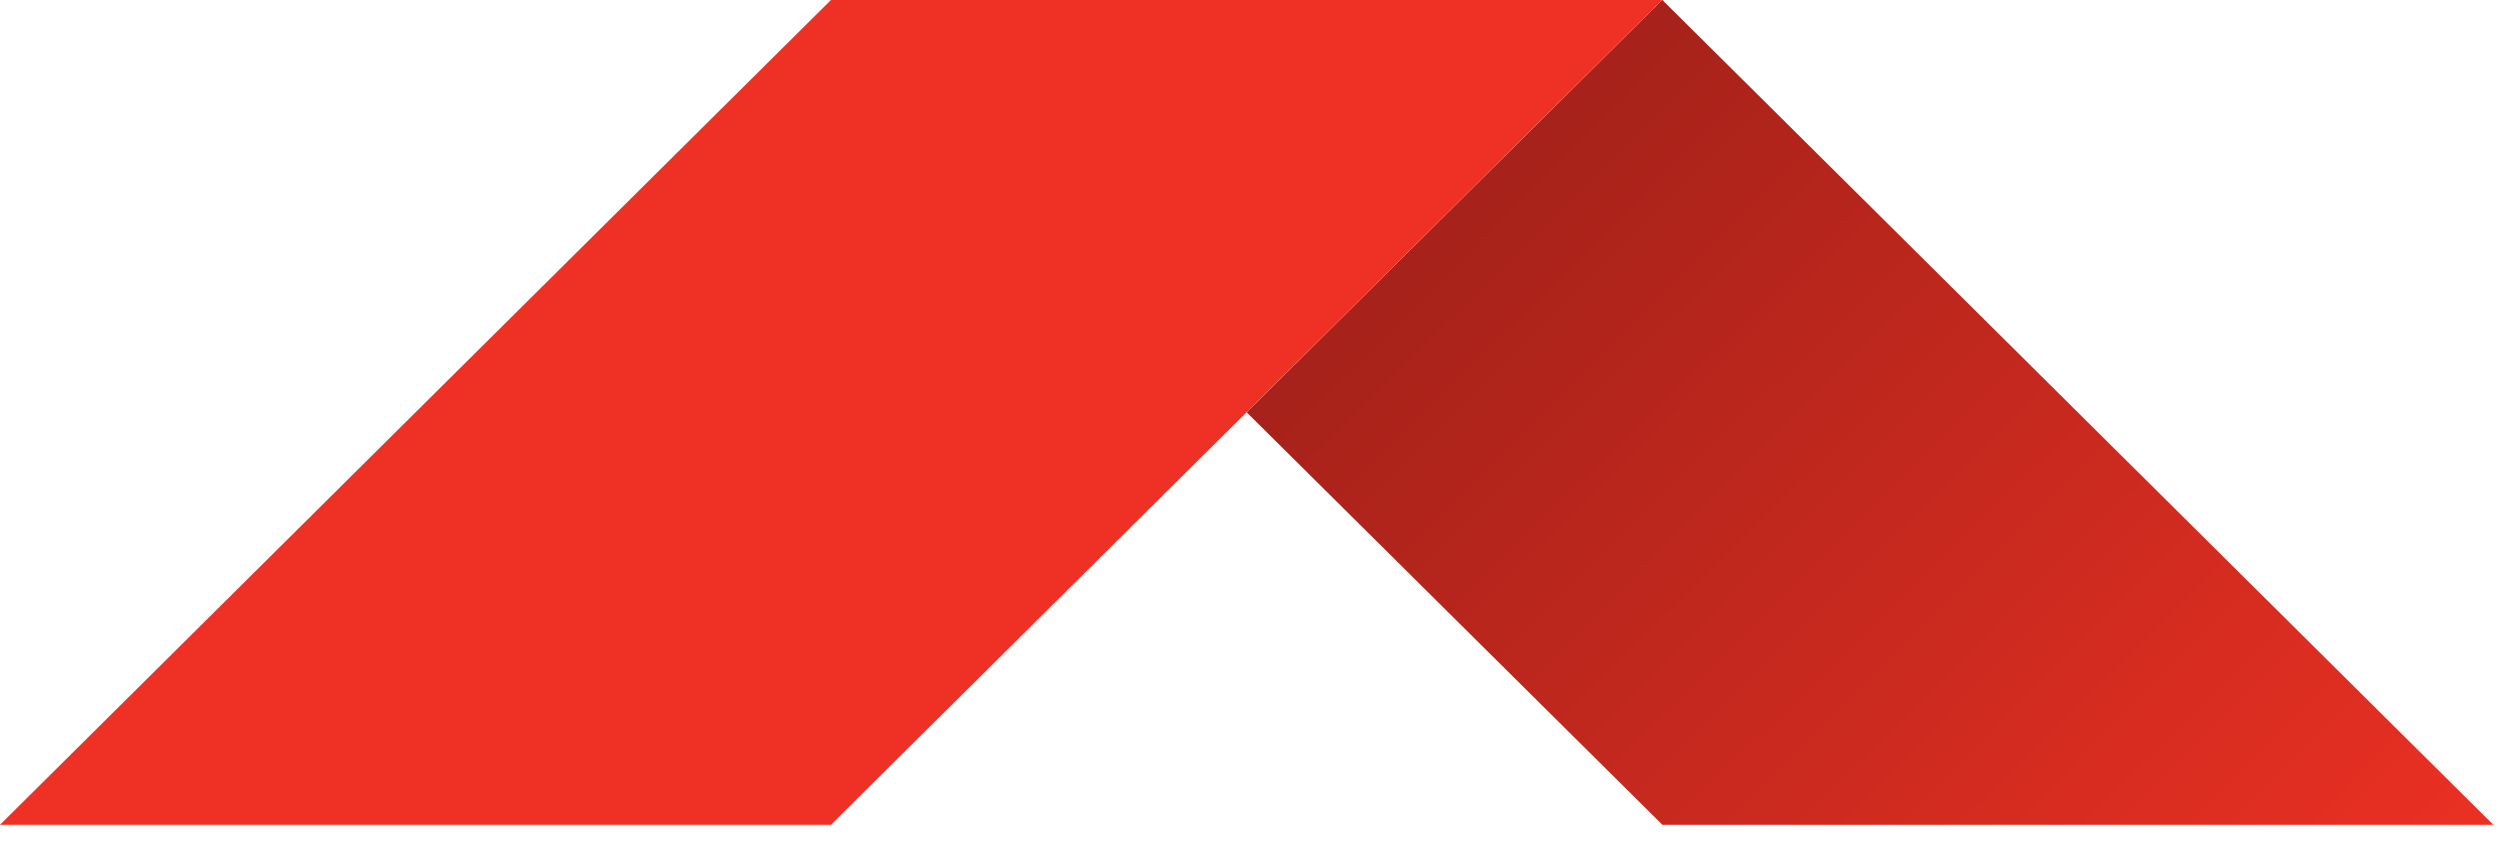
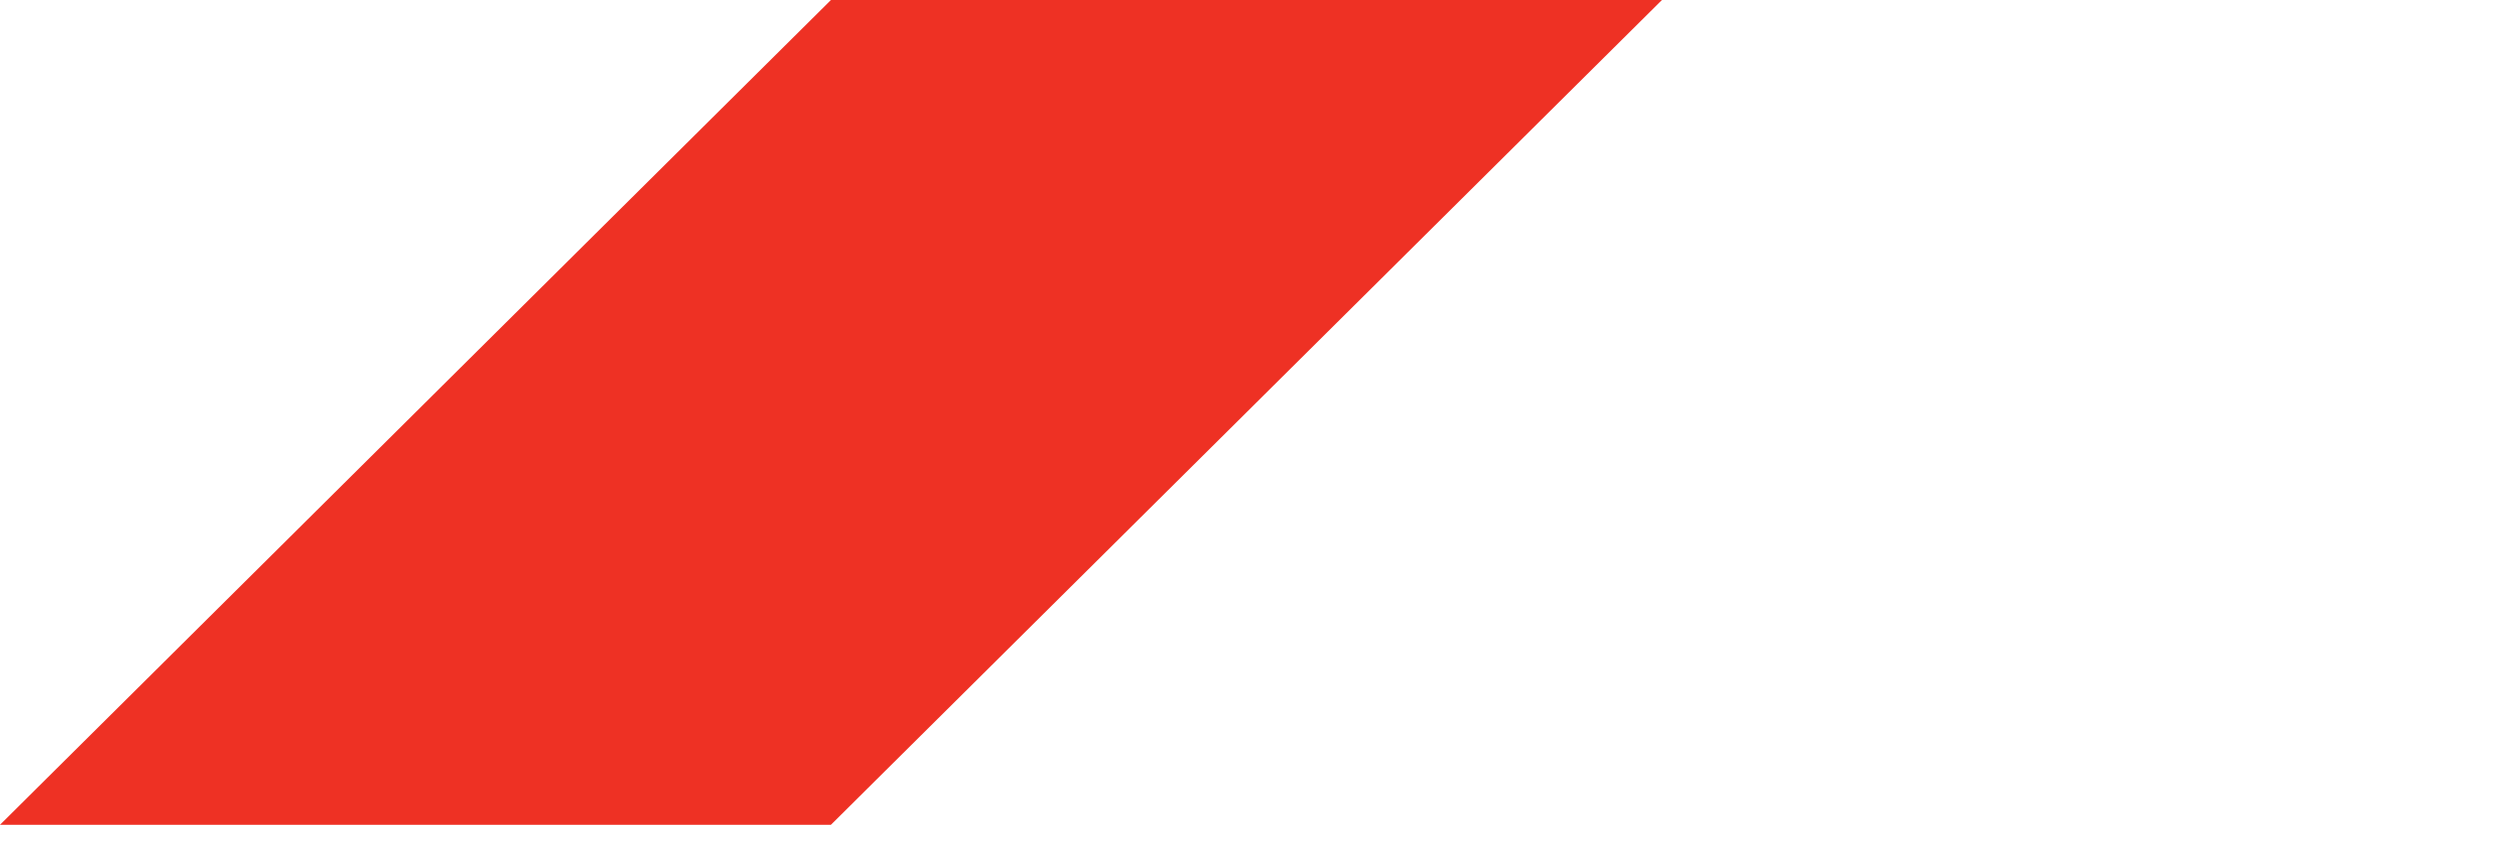
<svg xmlns="http://www.w3.org/2000/svg" width="101" height="34" viewBox="0 0 101 34" fill="none">
-   <path d="M100.73 33.321L67.16 0H67.147L50.365 16.657L67.16 33.321H100.73Z" fill="url(#paint0_linear)" />
  <path d="M33.583 0H33.57L0 33.321H33.57L50.361 16.657L67.143 0H33.583Z" fill="#EE3124" />
  <defs>
    <linearGradient id="paint0_linear" x1="41.979" y1="-8.331" x2="91.961" y2="42.024" gradientUnits="userSpaceOnUse">
      <stop stop-color="#841B15" />
      <stop offset="1" stop-color="#EA3023" />
    </linearGradient>
  </defs>
</svg>